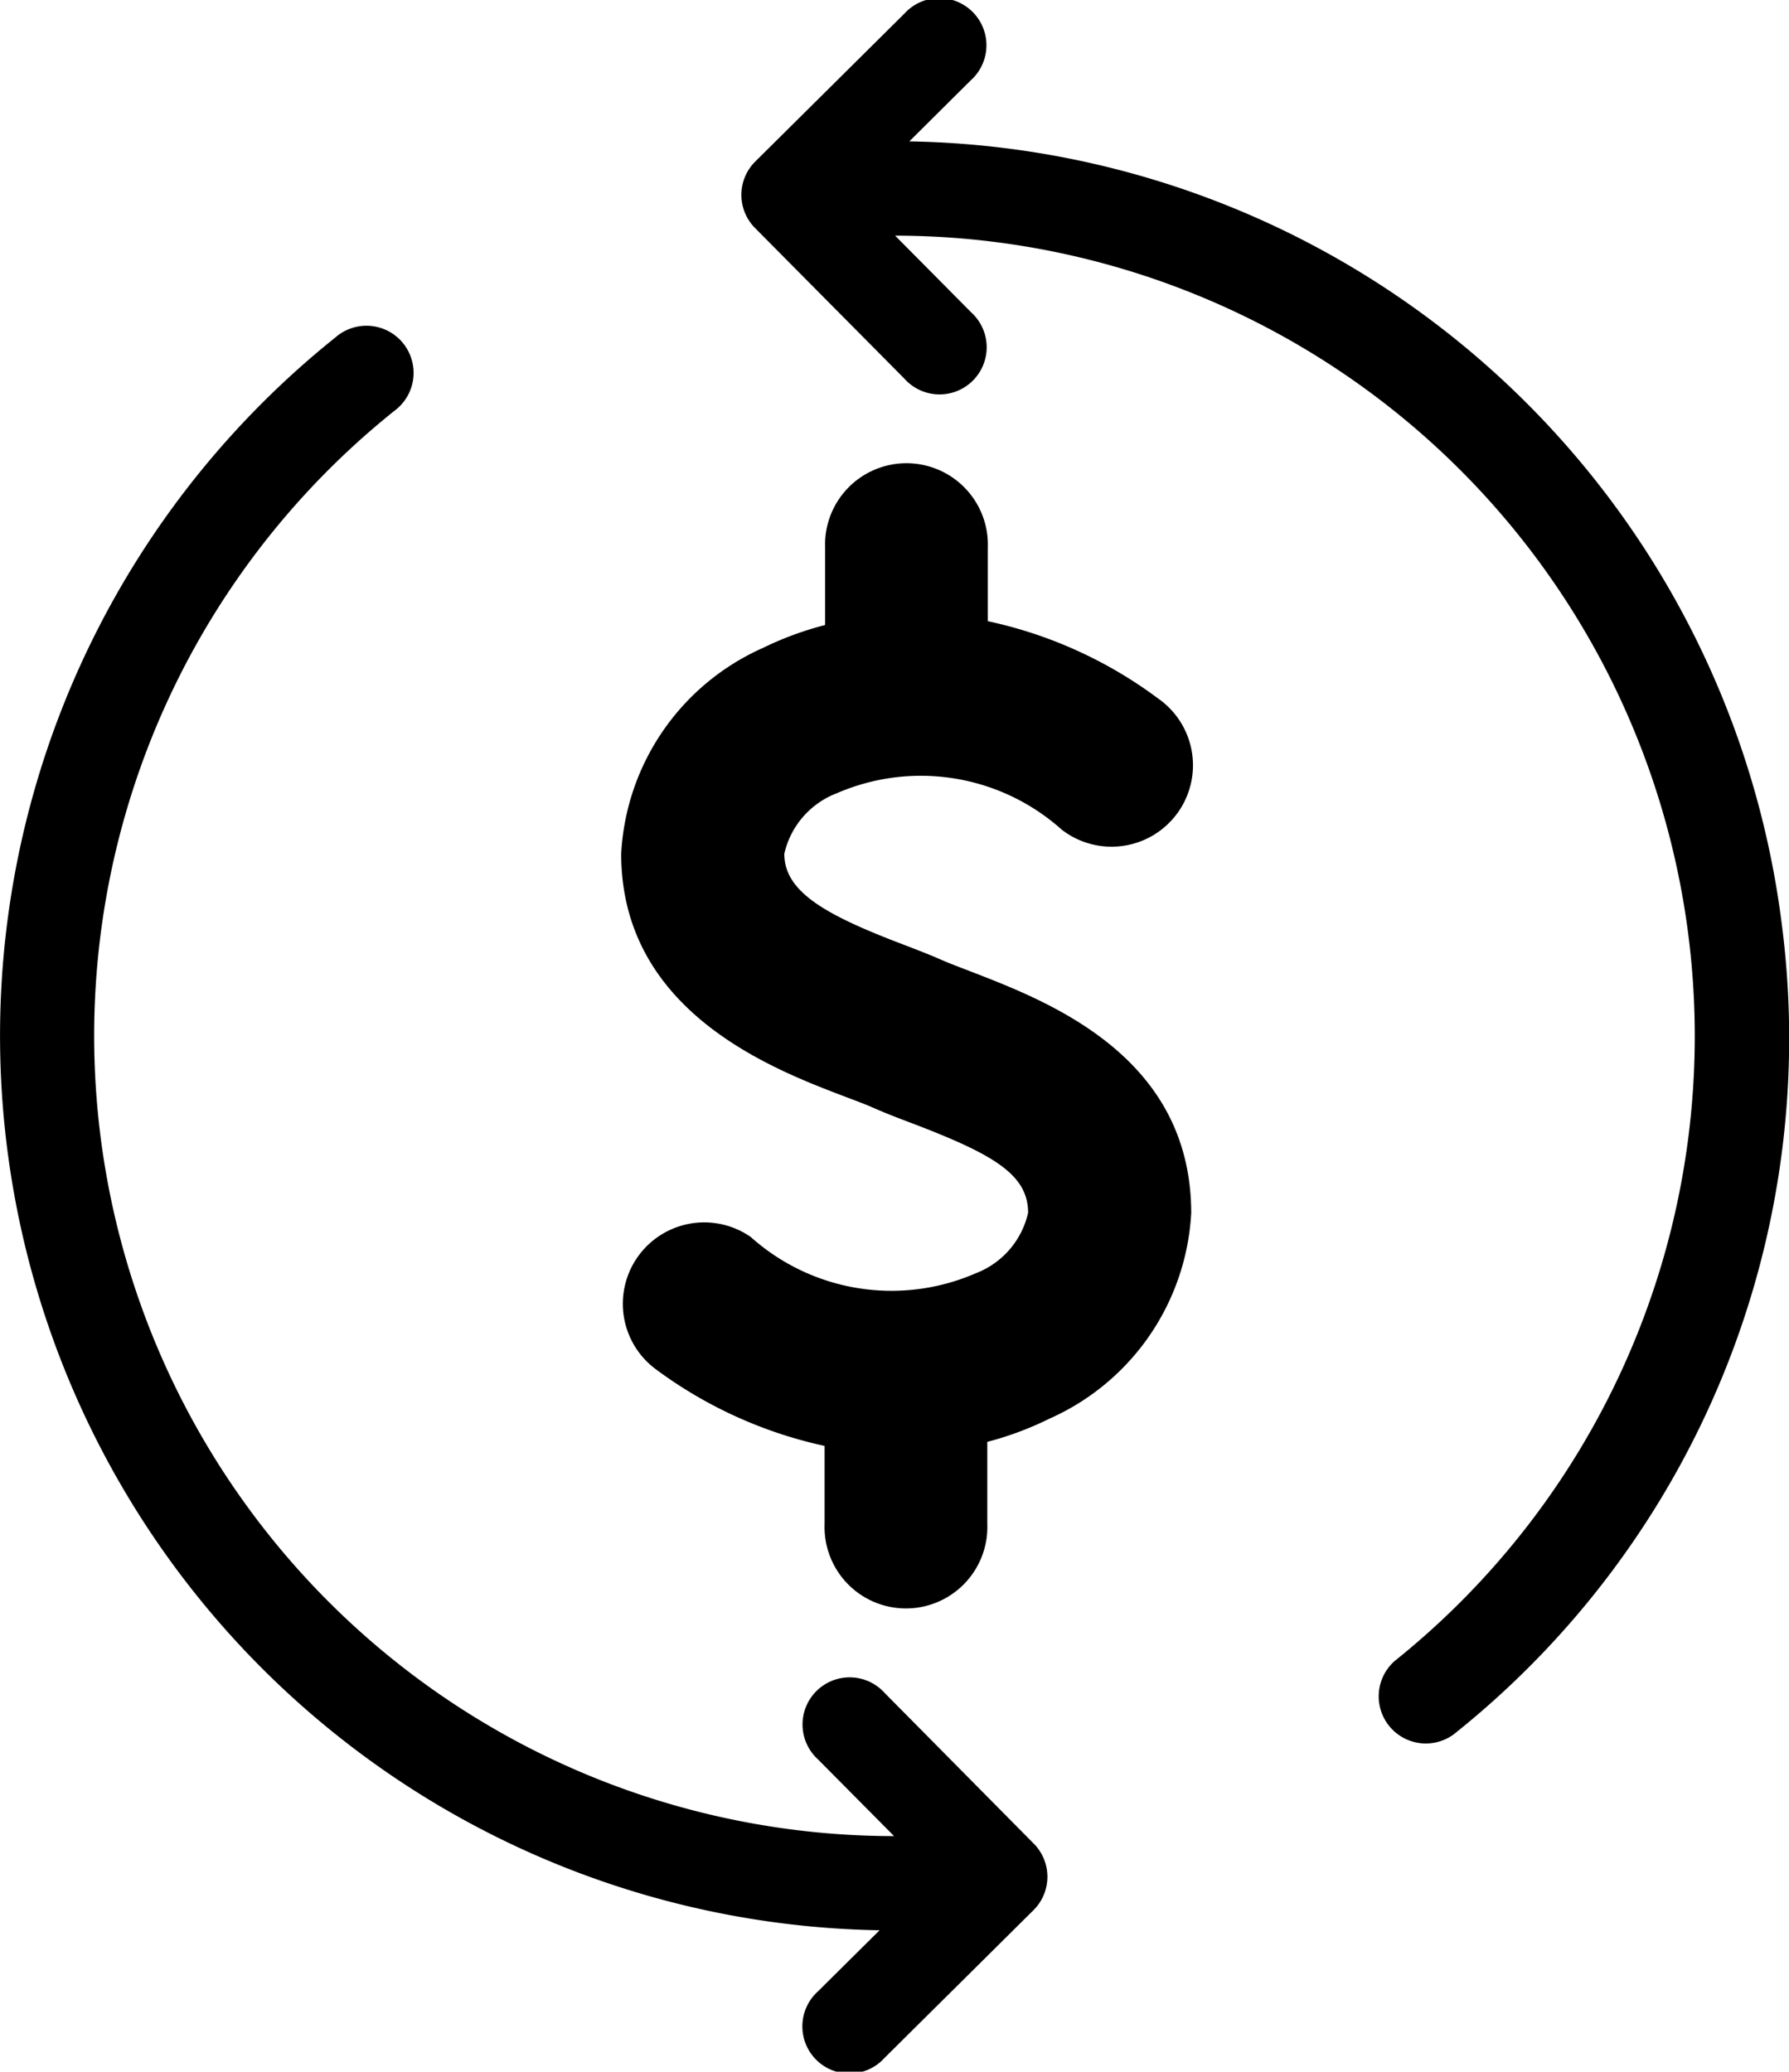
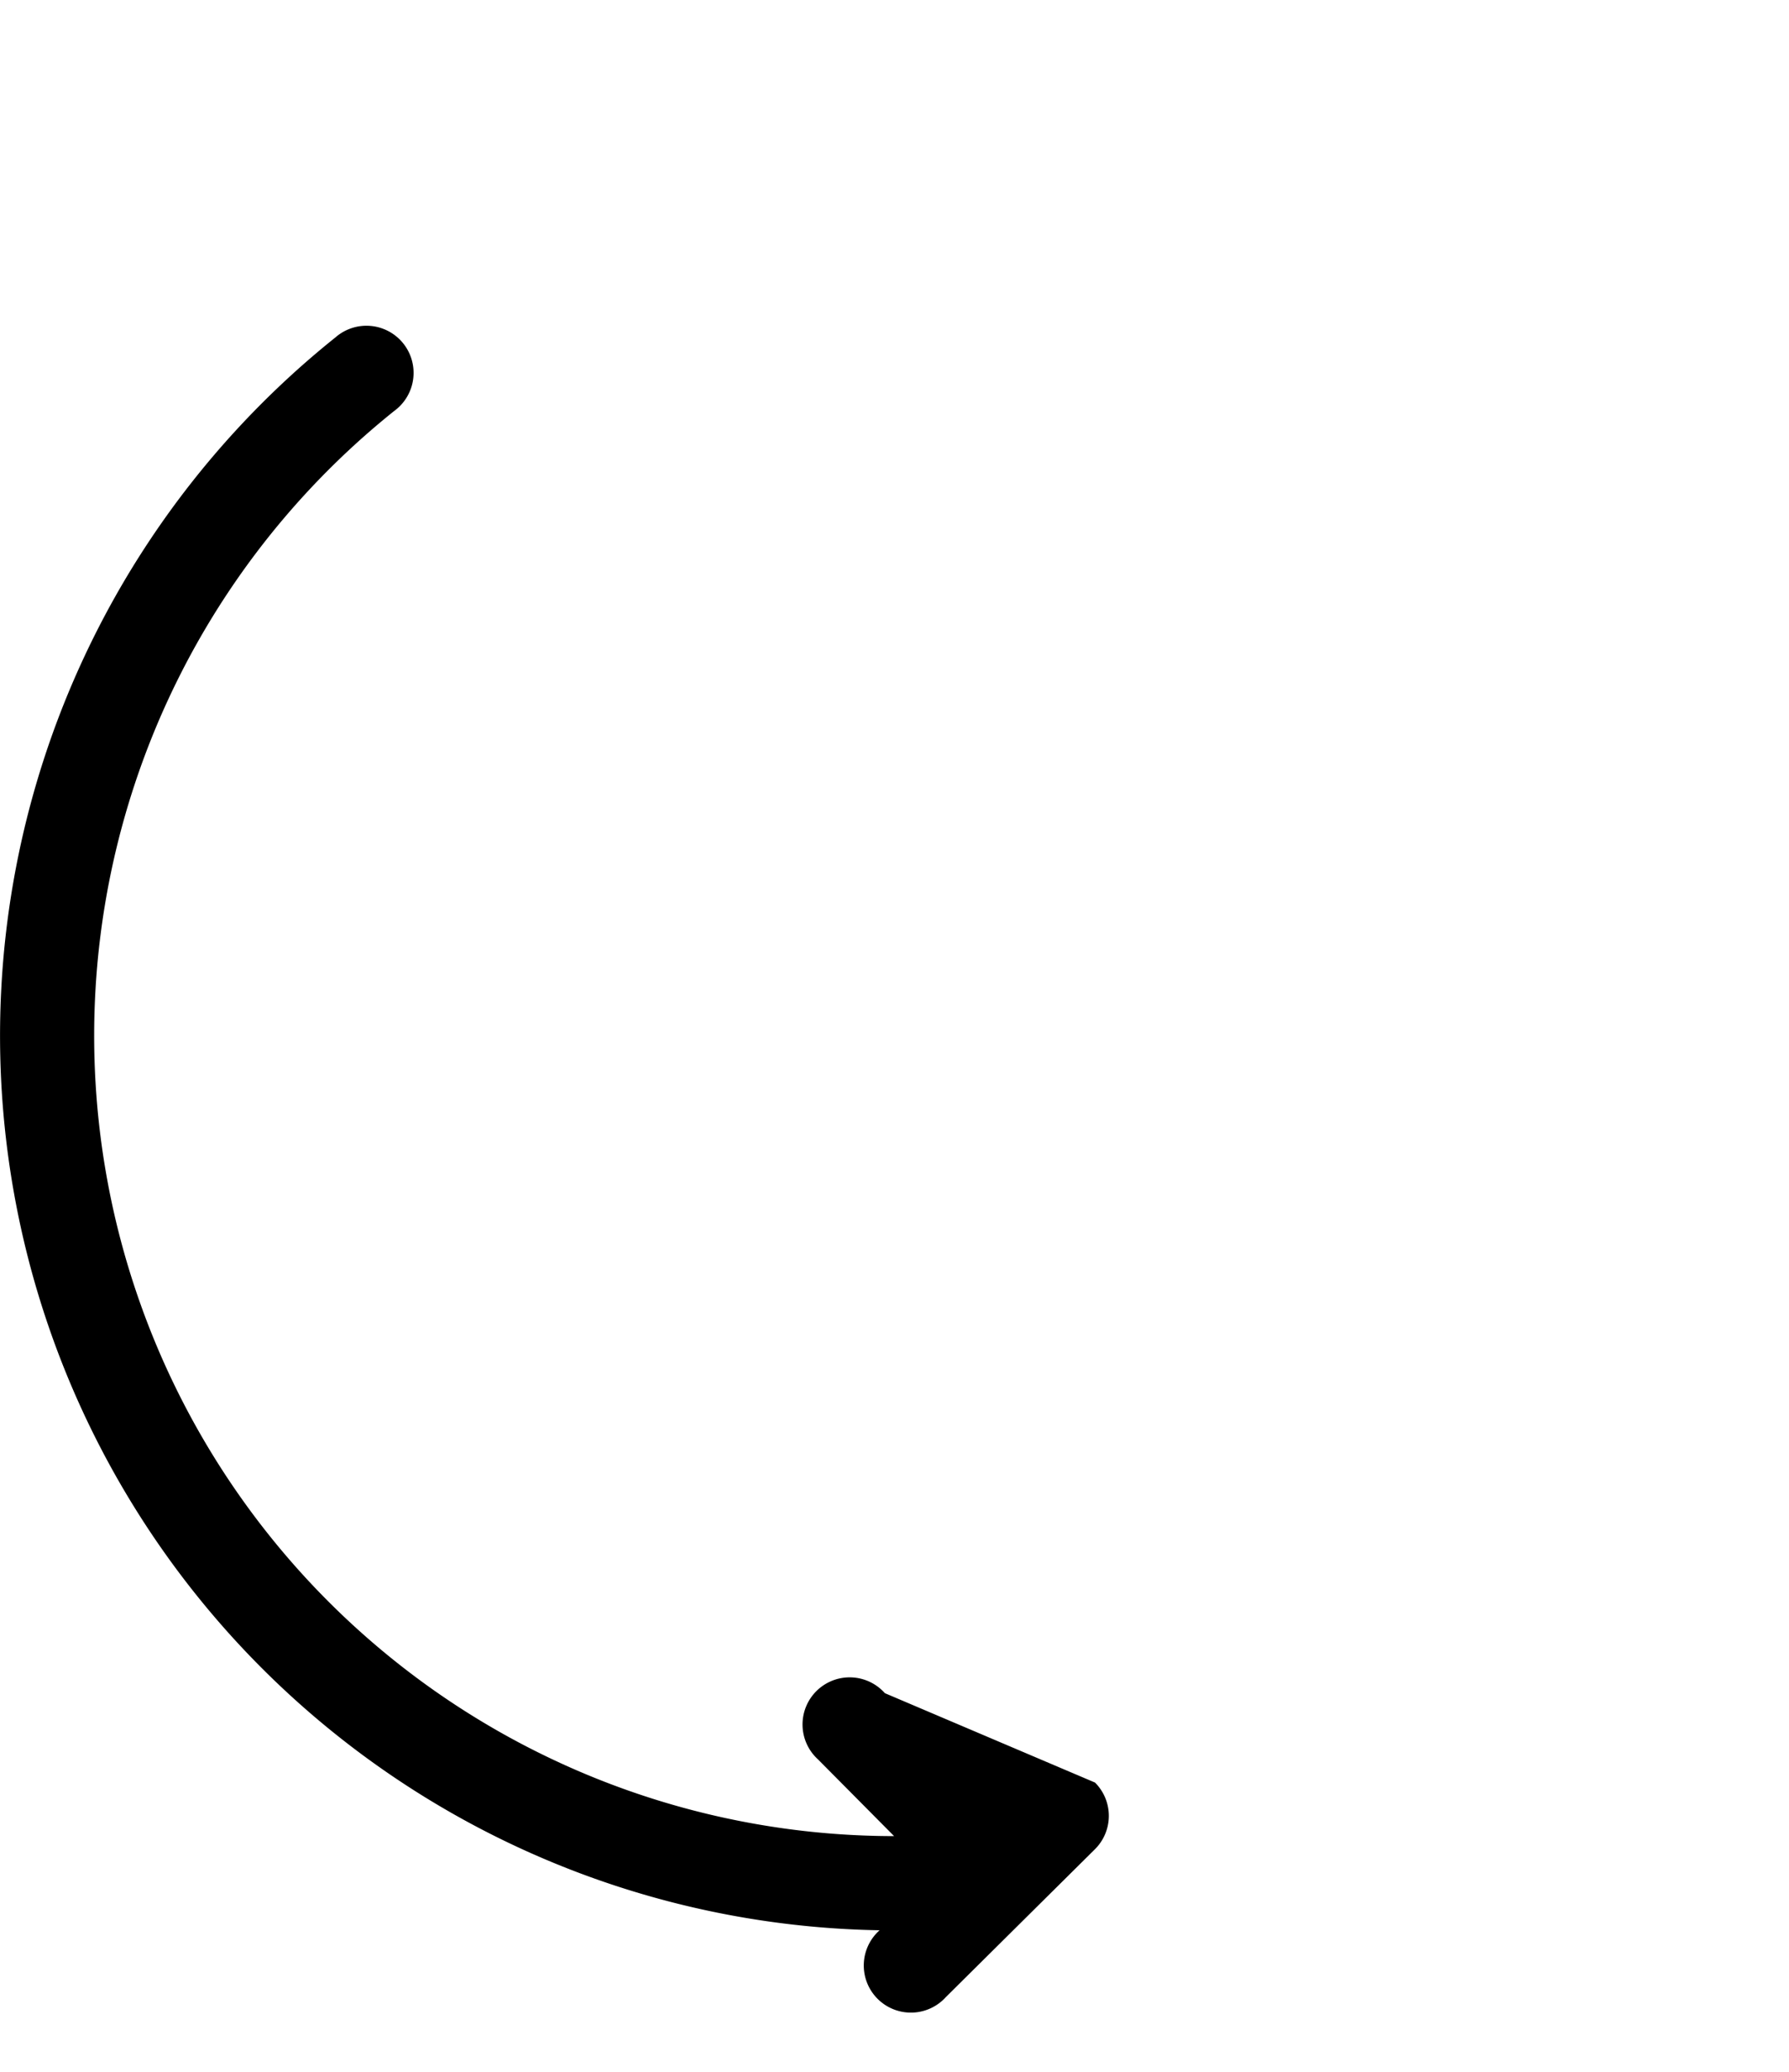
<svg xmlns="http://www.w3.org/2000/svg" width="17.274" height="20" viewBox="0 0 17.274 20">
  <g id="Group_6" data-name="Group 6" transform="translate(-5522 -179)">
    <g id="Group_5" data-name="Group 5" transform="translate(0 0)">
-       <path id="Path_41" data-name="Path 41" d="M231.348,30.253a8.636,8.636,0,0,0-8.424-7.554l.592-.588a.455.455,0,1,0-.64-.645l-1.44,1.428a.454.454,0,0,0,0,.643l1.44,1.452a.455.455,0,1,0,.645-.64l-.734-.74a7.728,7.728,0,0,1,4.824,13.76.455.455,0,0,0,.569.709A8.586,8.586,0,0,0,231.348,30.253Z" transform="translate(5307.856 157.666)" />
-       <path id="Path_42" data-name="Path 42" d="M61.86,108.629a.455.455,0,1,0-.645.64l.734.74A7.727,7.727,0,0,1,57.123,96.25a.455.455,0,1,0-.569-.709,8.637,8.637,0,0,0,5.255,15.377l-.593.588a.455.455,0,1,0,.64.645l1.44-1.428a.454.454,0,0,0,0-.643Z" transform="translate(5468.684 86.717)" />
+       <path id="Path_42" data-name="Path 42" d="M61.86,108.629a.455.455,0,1,0-.645.64l.734.74A7.727,7.727,0,0,1,57.123,96.25a.455.455,0,1,0-.569-.709,8.637,8.637,0,0,0,5.255,15.377a.455.455,0,1,0,.64.645l1.44-1.428a.454.454,0,0,0,0-.643Z" transform="translate(5468.684 86.717)" />
    </g>
-     <path id="Path_43" data-name="Path 43" d="M222.042,186.212c-.112-.043-.216-.082-.306-.122s-.218-.089-.348-.139c-.744-.283-1.147-.506-1.147-.875a.819.819,0,0,1,.507-.585,2.039,2.039,0,0,1,2.171.351.786.786,0,1,0,.931-1.266,4.232,4.232,0,0,0-1.644-.746v-.711a.786.786,0,1,0-1.571,0v.748a3.14,3.14,0,0,0-.6.221,2.307,2.307,0,0,0-1.369,1.987c0,1.524,1.459,2.078,2.161,2.345.1.038.195.073.272.107.112.05.242.1.38.152.772.295,1.116.489,1.116.862a.818.818,0,0,1-.507.585,2.038,2.038,0,0,1-2.171-.351.786.786,0,0,0-.931,1.266,4.244,4.244,0,0,0,1.644.751v.755a.786.786,0,1,0,1.571,0v-.794a3.147,3.147,0,0,0,.6-.224,2.307,2.307,0,0,0,1.369-1.987C224.168,187.024,222.785,186.5,222.042,186.212Z" transform="translate(5309.332 2.167)" />
  </g>
</svg>